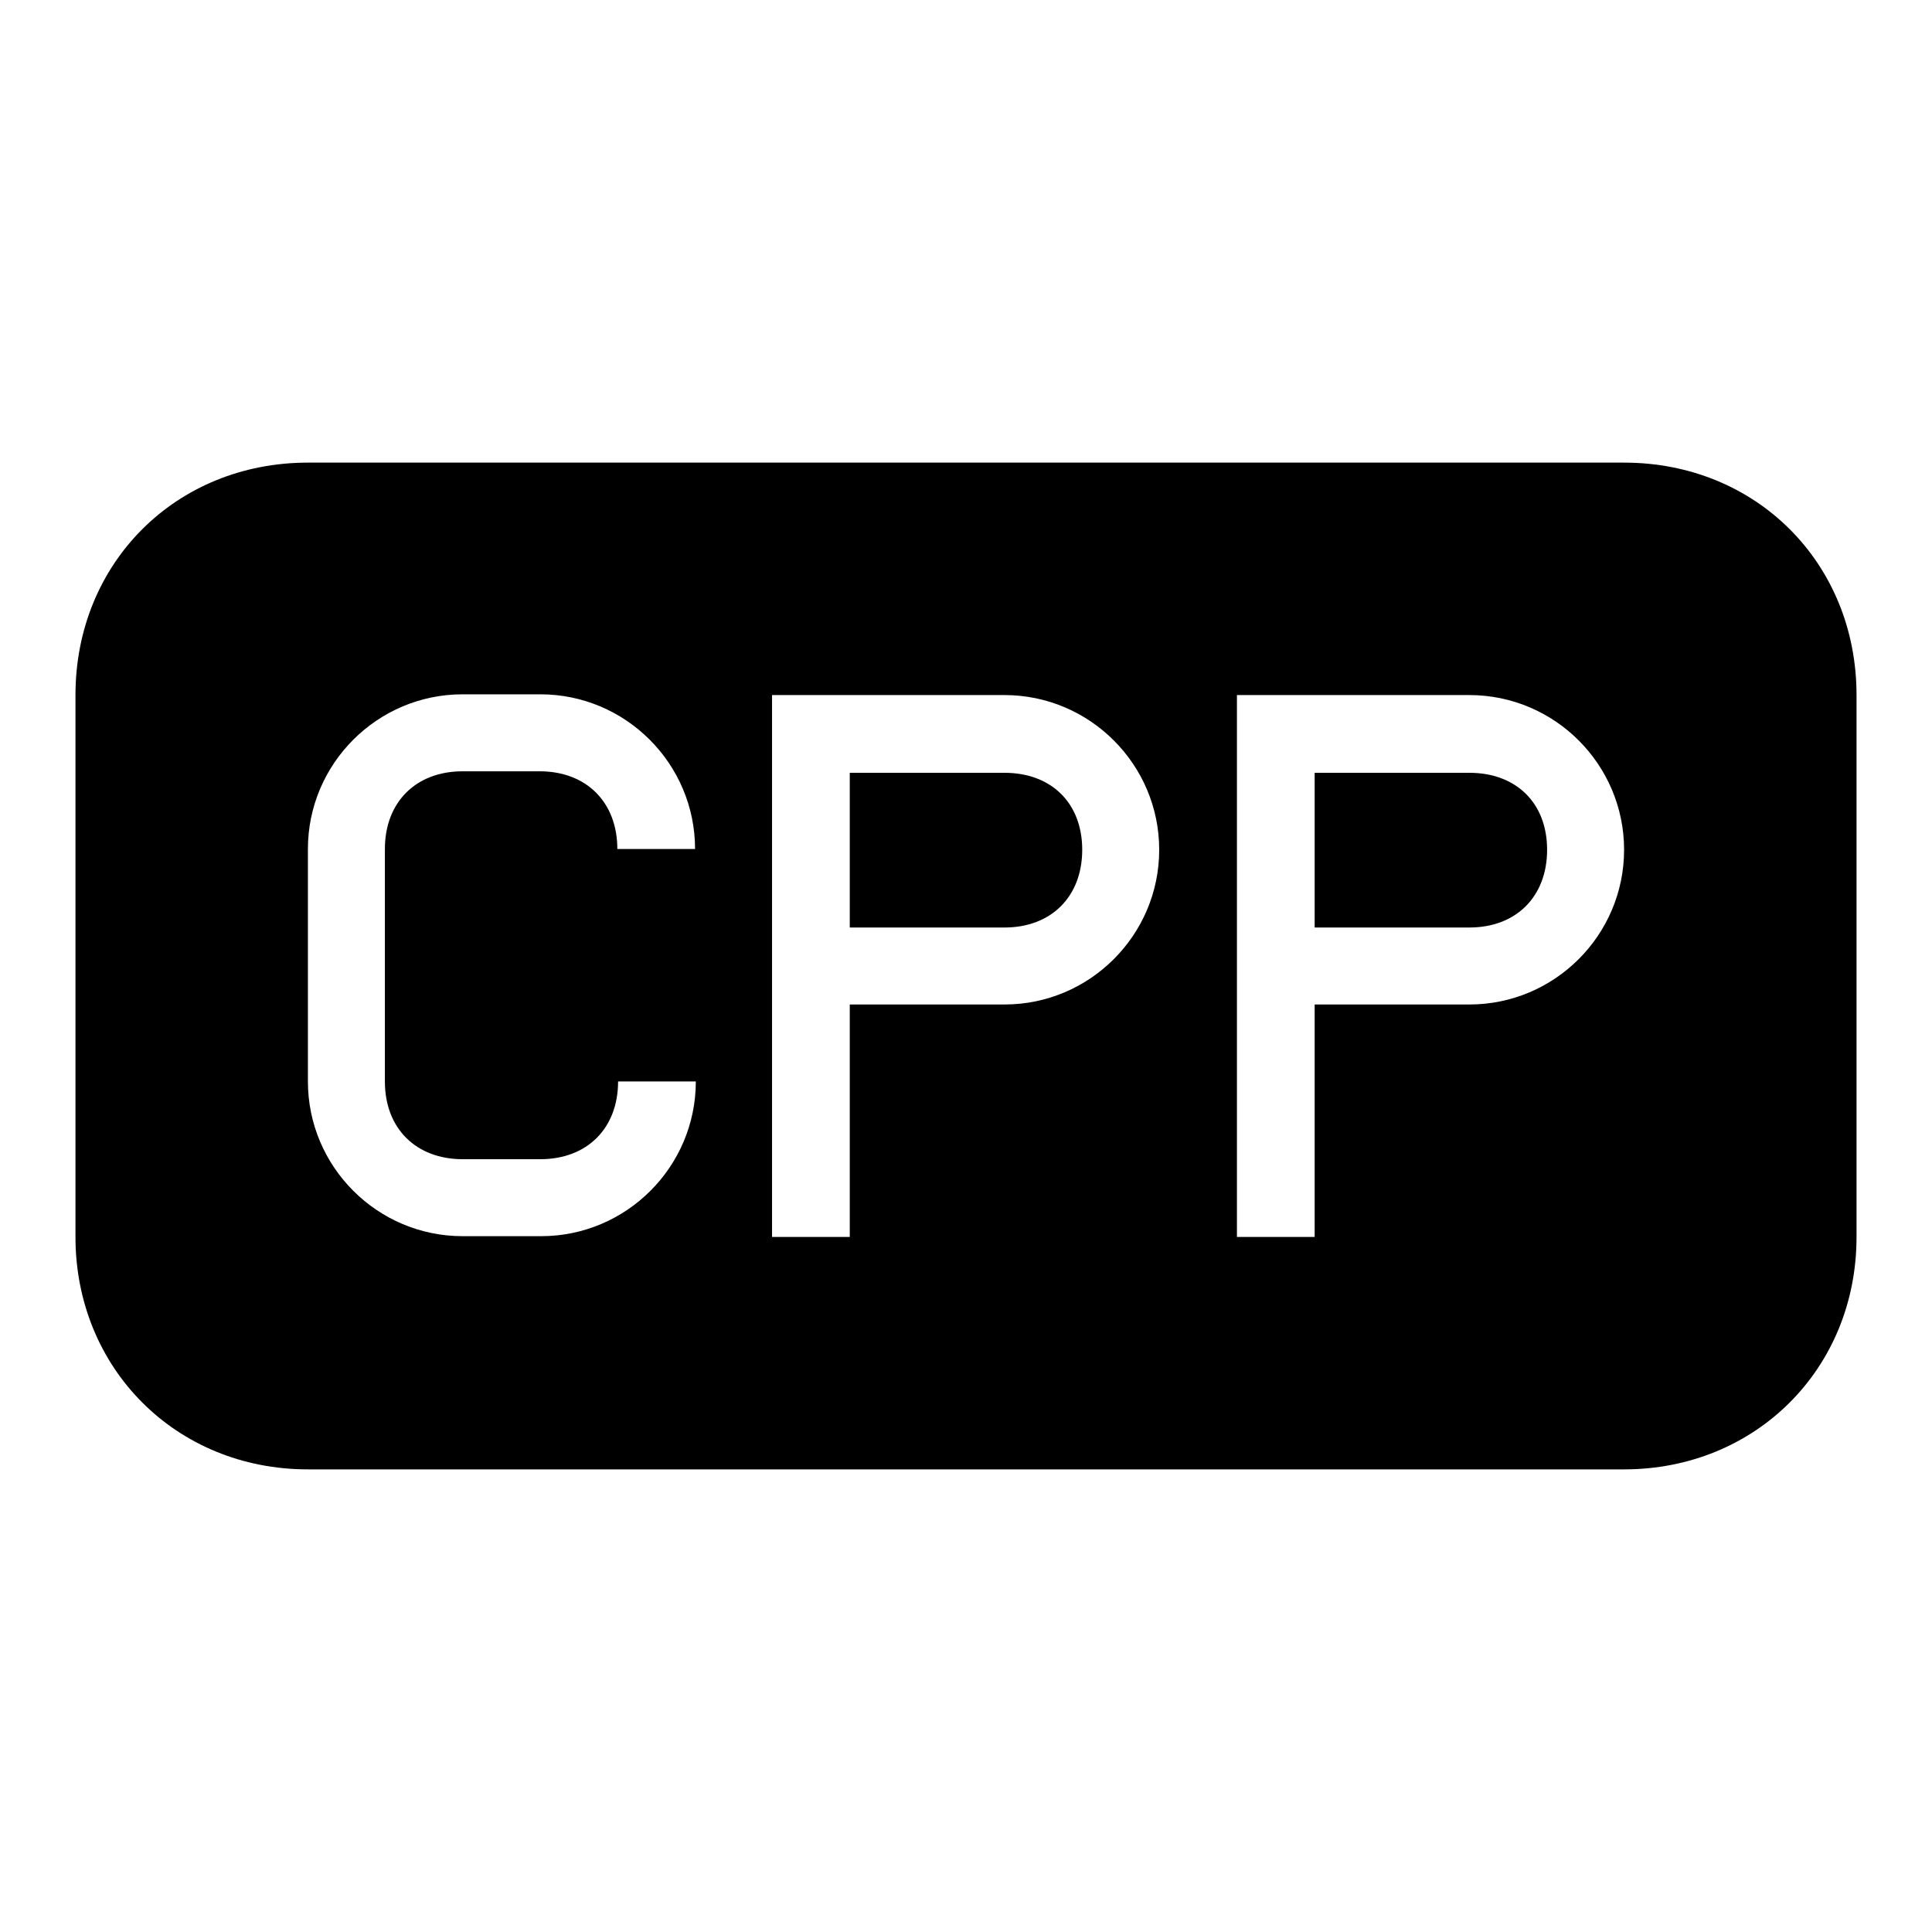
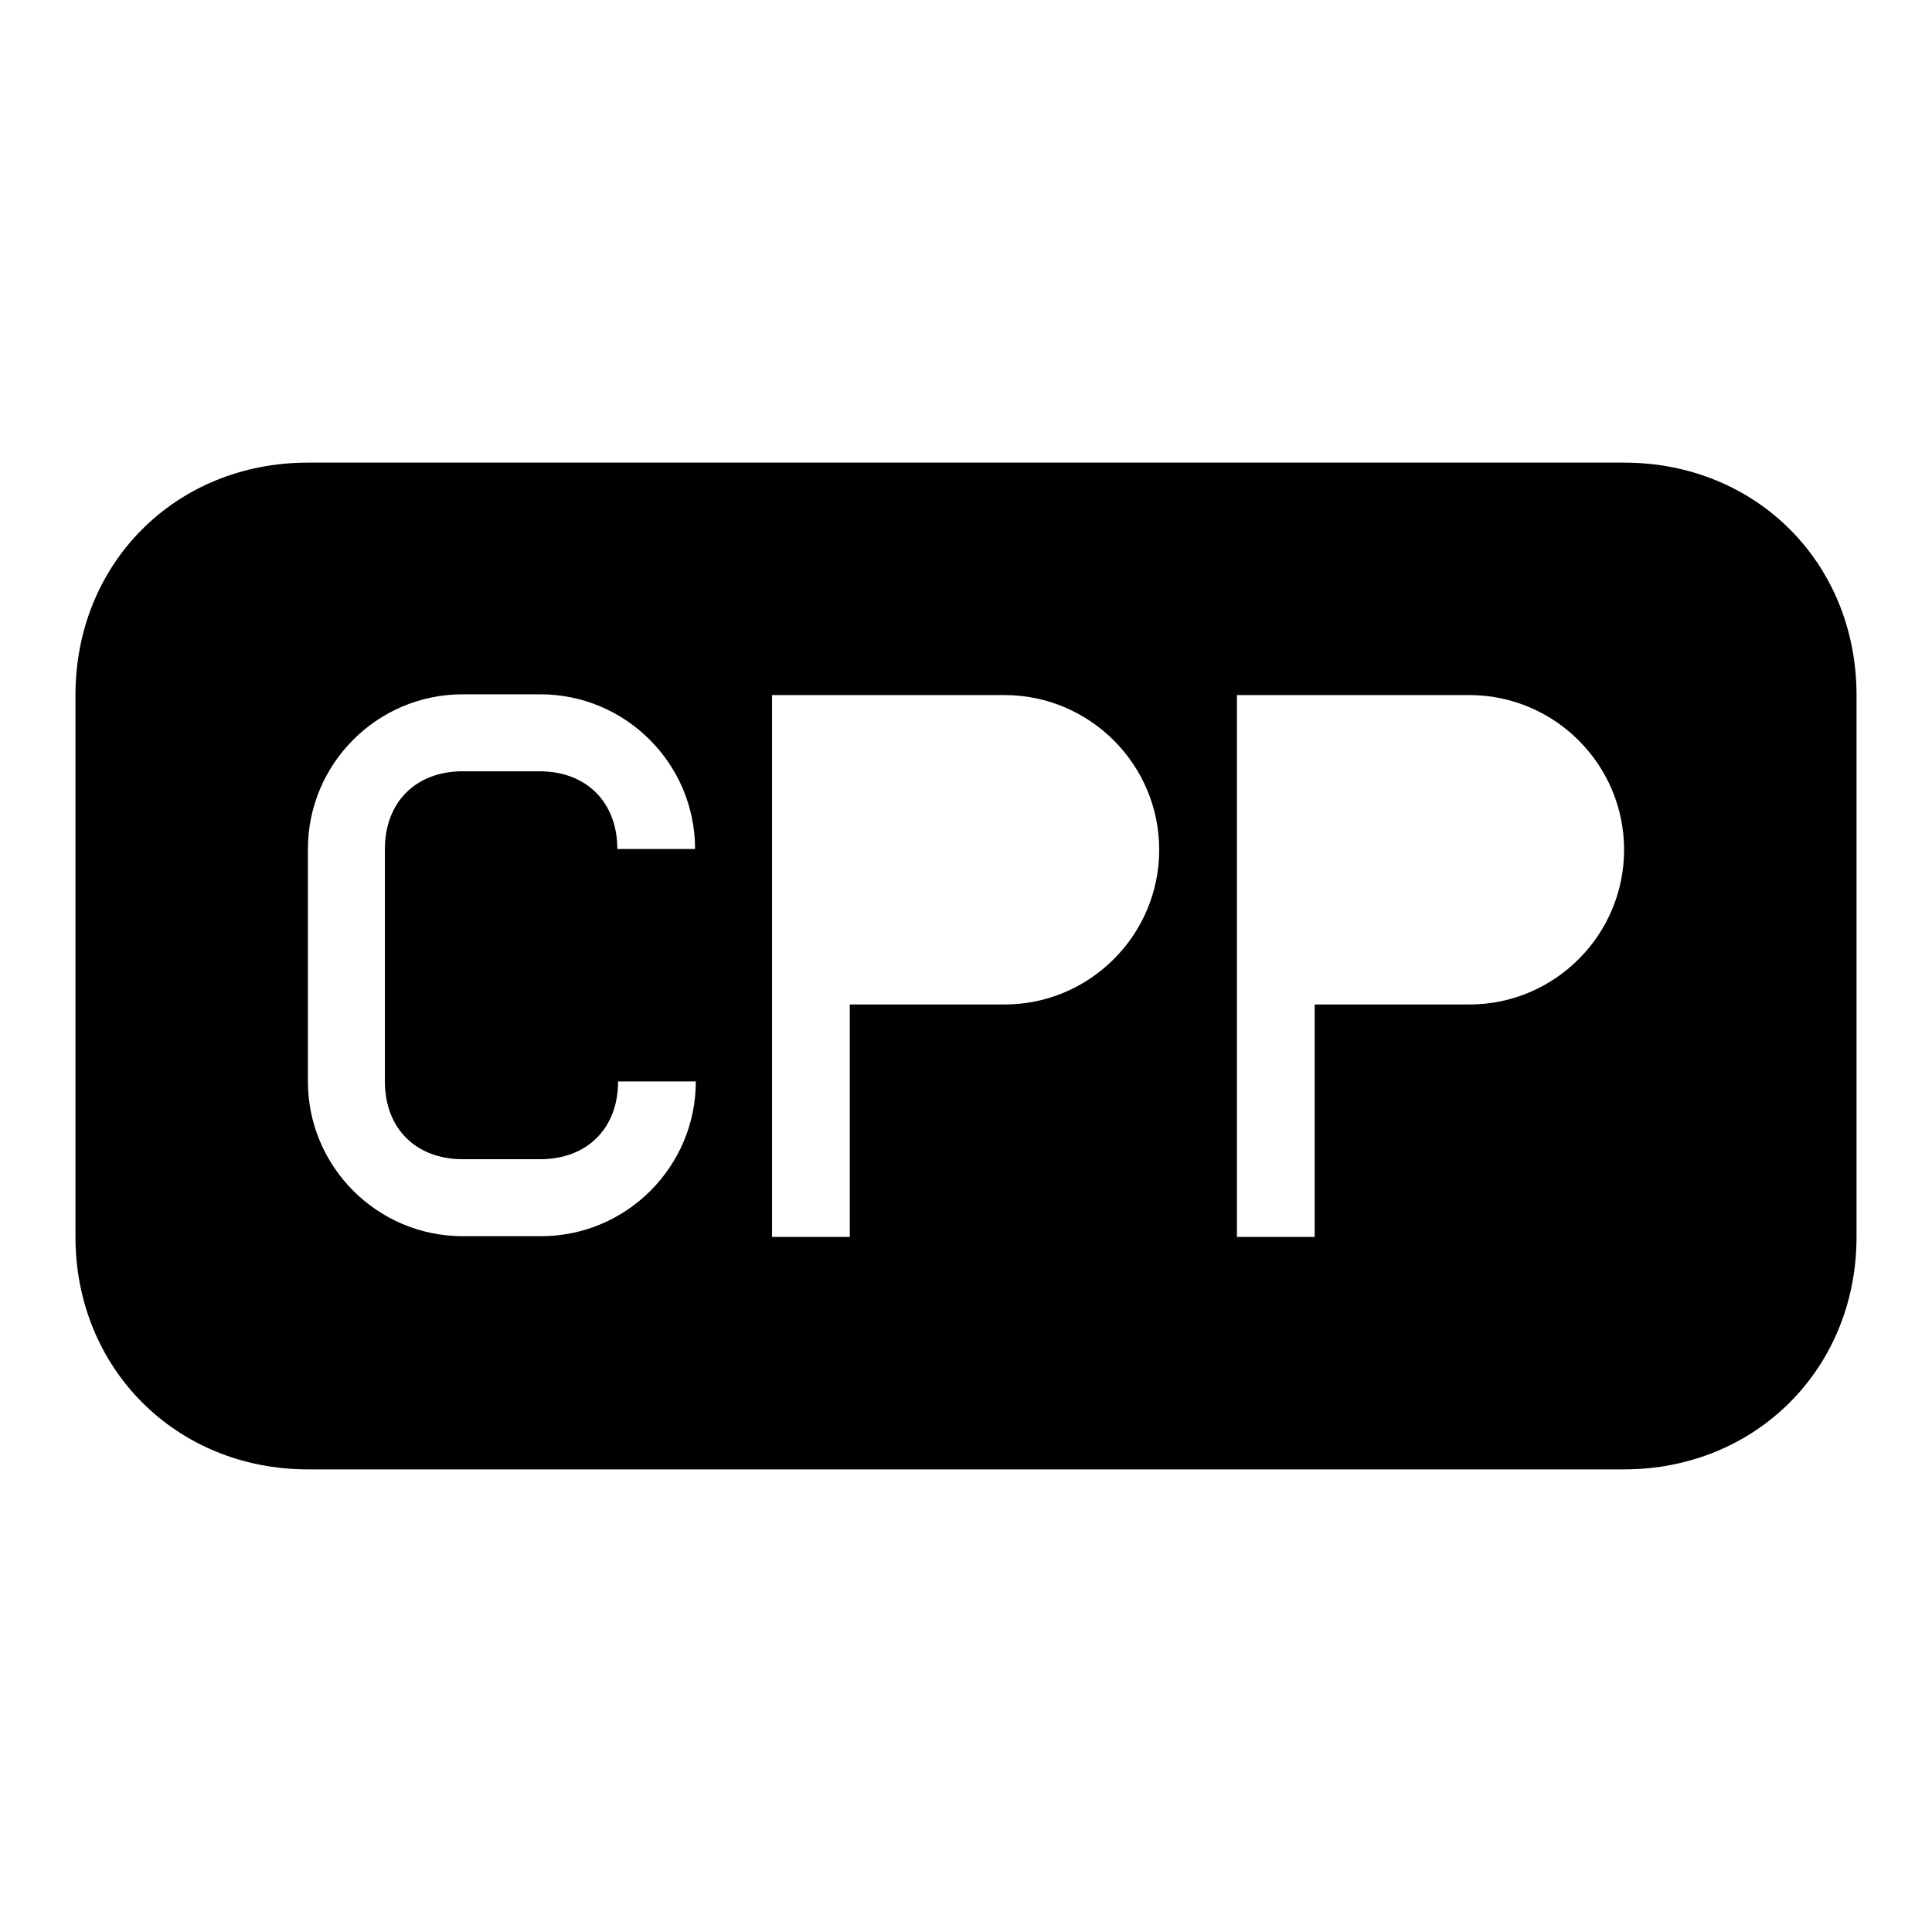
<svg xmlns="http://www.w3.org/2000/svg" version="1.1" x="0px" y="0px" viewBox="0 0 256 256" enable-background="new 0 0 256 256" xml:space="preserve">
  <g>
    <g>
      <g>
        <g>
-           <path fill="#000000" d="M133.1,102.4h-20.5v20.5h20.5c6.2,0,10.3-4.1,10.3-10.3S139.3,102.4,133.1,102.4z" />
          <path fill="#000000" d="M215.2,61.3H40.8C23.3,61.3,10,74.6,10,92.1v71.8c0,17.4,13.3,30.8,30.8,30.8h174.4c17.4,0,30.8-13.3,30.8-30.8V92.1C246,74.6,232.7,61.3,215.2,61.3z M61.3,153.6h10.3c6.2,0,10.3-4.1,10.3-10.3h10.3c0,11.3-9.2,20.5-20.5,20.5H61.3c-11.3,0-20.5-9.2-20.5-20.5v-30.8c0-11.3,9.2-20.5,20.5-20.5h10.3c11.3,0,20.5,9.2,20.5,20.5H81.8c0-6.2-4.1-10.3-10.3-10.3H61.3c-6.2,0-10.3,4.1-10.3,10.3v30.8C51,149.6,55.2,153.6,61.3,153.6z M133.1,133.1h-20.5v30.8h-10.3v-51.3V92.1h30.8c11.3,0,20.5,9.2,20.5,20.5S144.4,133.1,133.1,133.1z M194.7,133.1h-20.5v30.8h-10.3v-51.3V92.1h30.8c11.3,0,20.5,9.2,20.5,20.5S206,133.1,194.7,133.1z" />
-           <path fill="#000000" d="M194.7,102.4h-20.5v20.5h20.5c6.2,0,10.3-4.1,10.3-10.3S200.9,102.4,194.7,102.4z" />
        </g>
      </g>
      <g />
      <g />
      <g />
      <g />
      <g />
      <g />
      <g />
      <g />
      <g />
      <g />
      <g />
      <g />
      <g />
      <g />
      <g />
    </g>
  </g>
</svg>